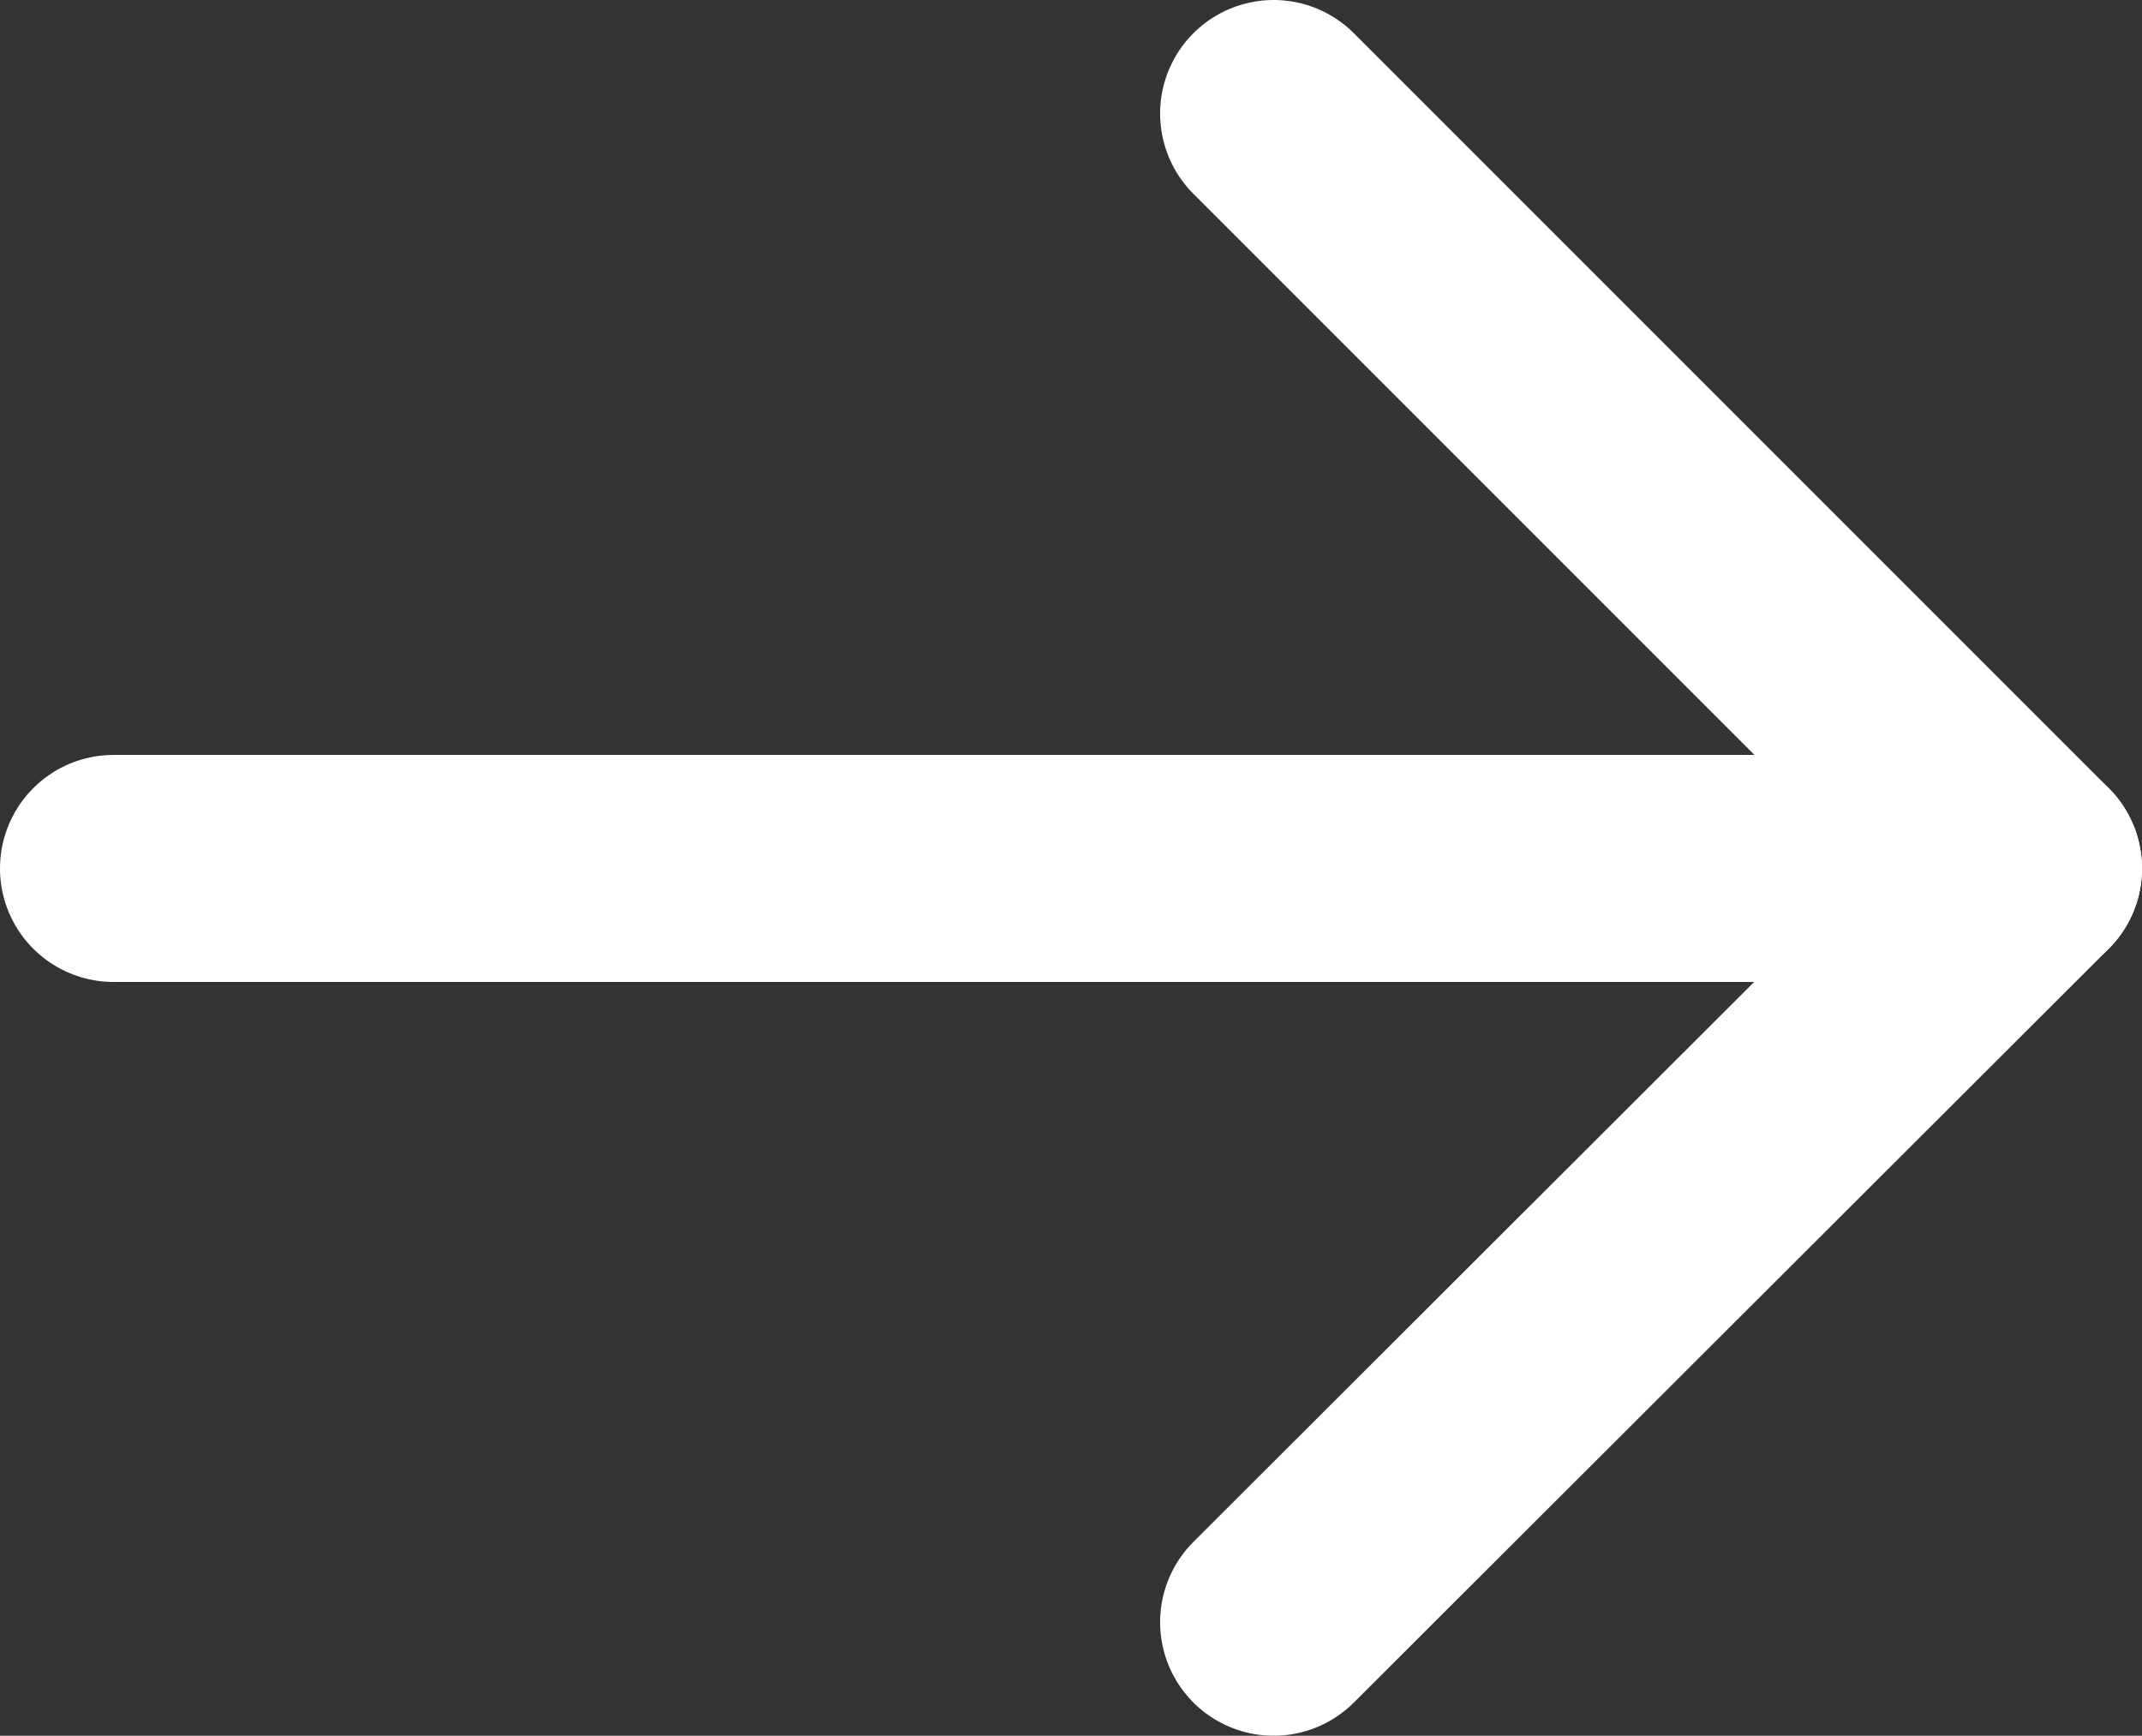
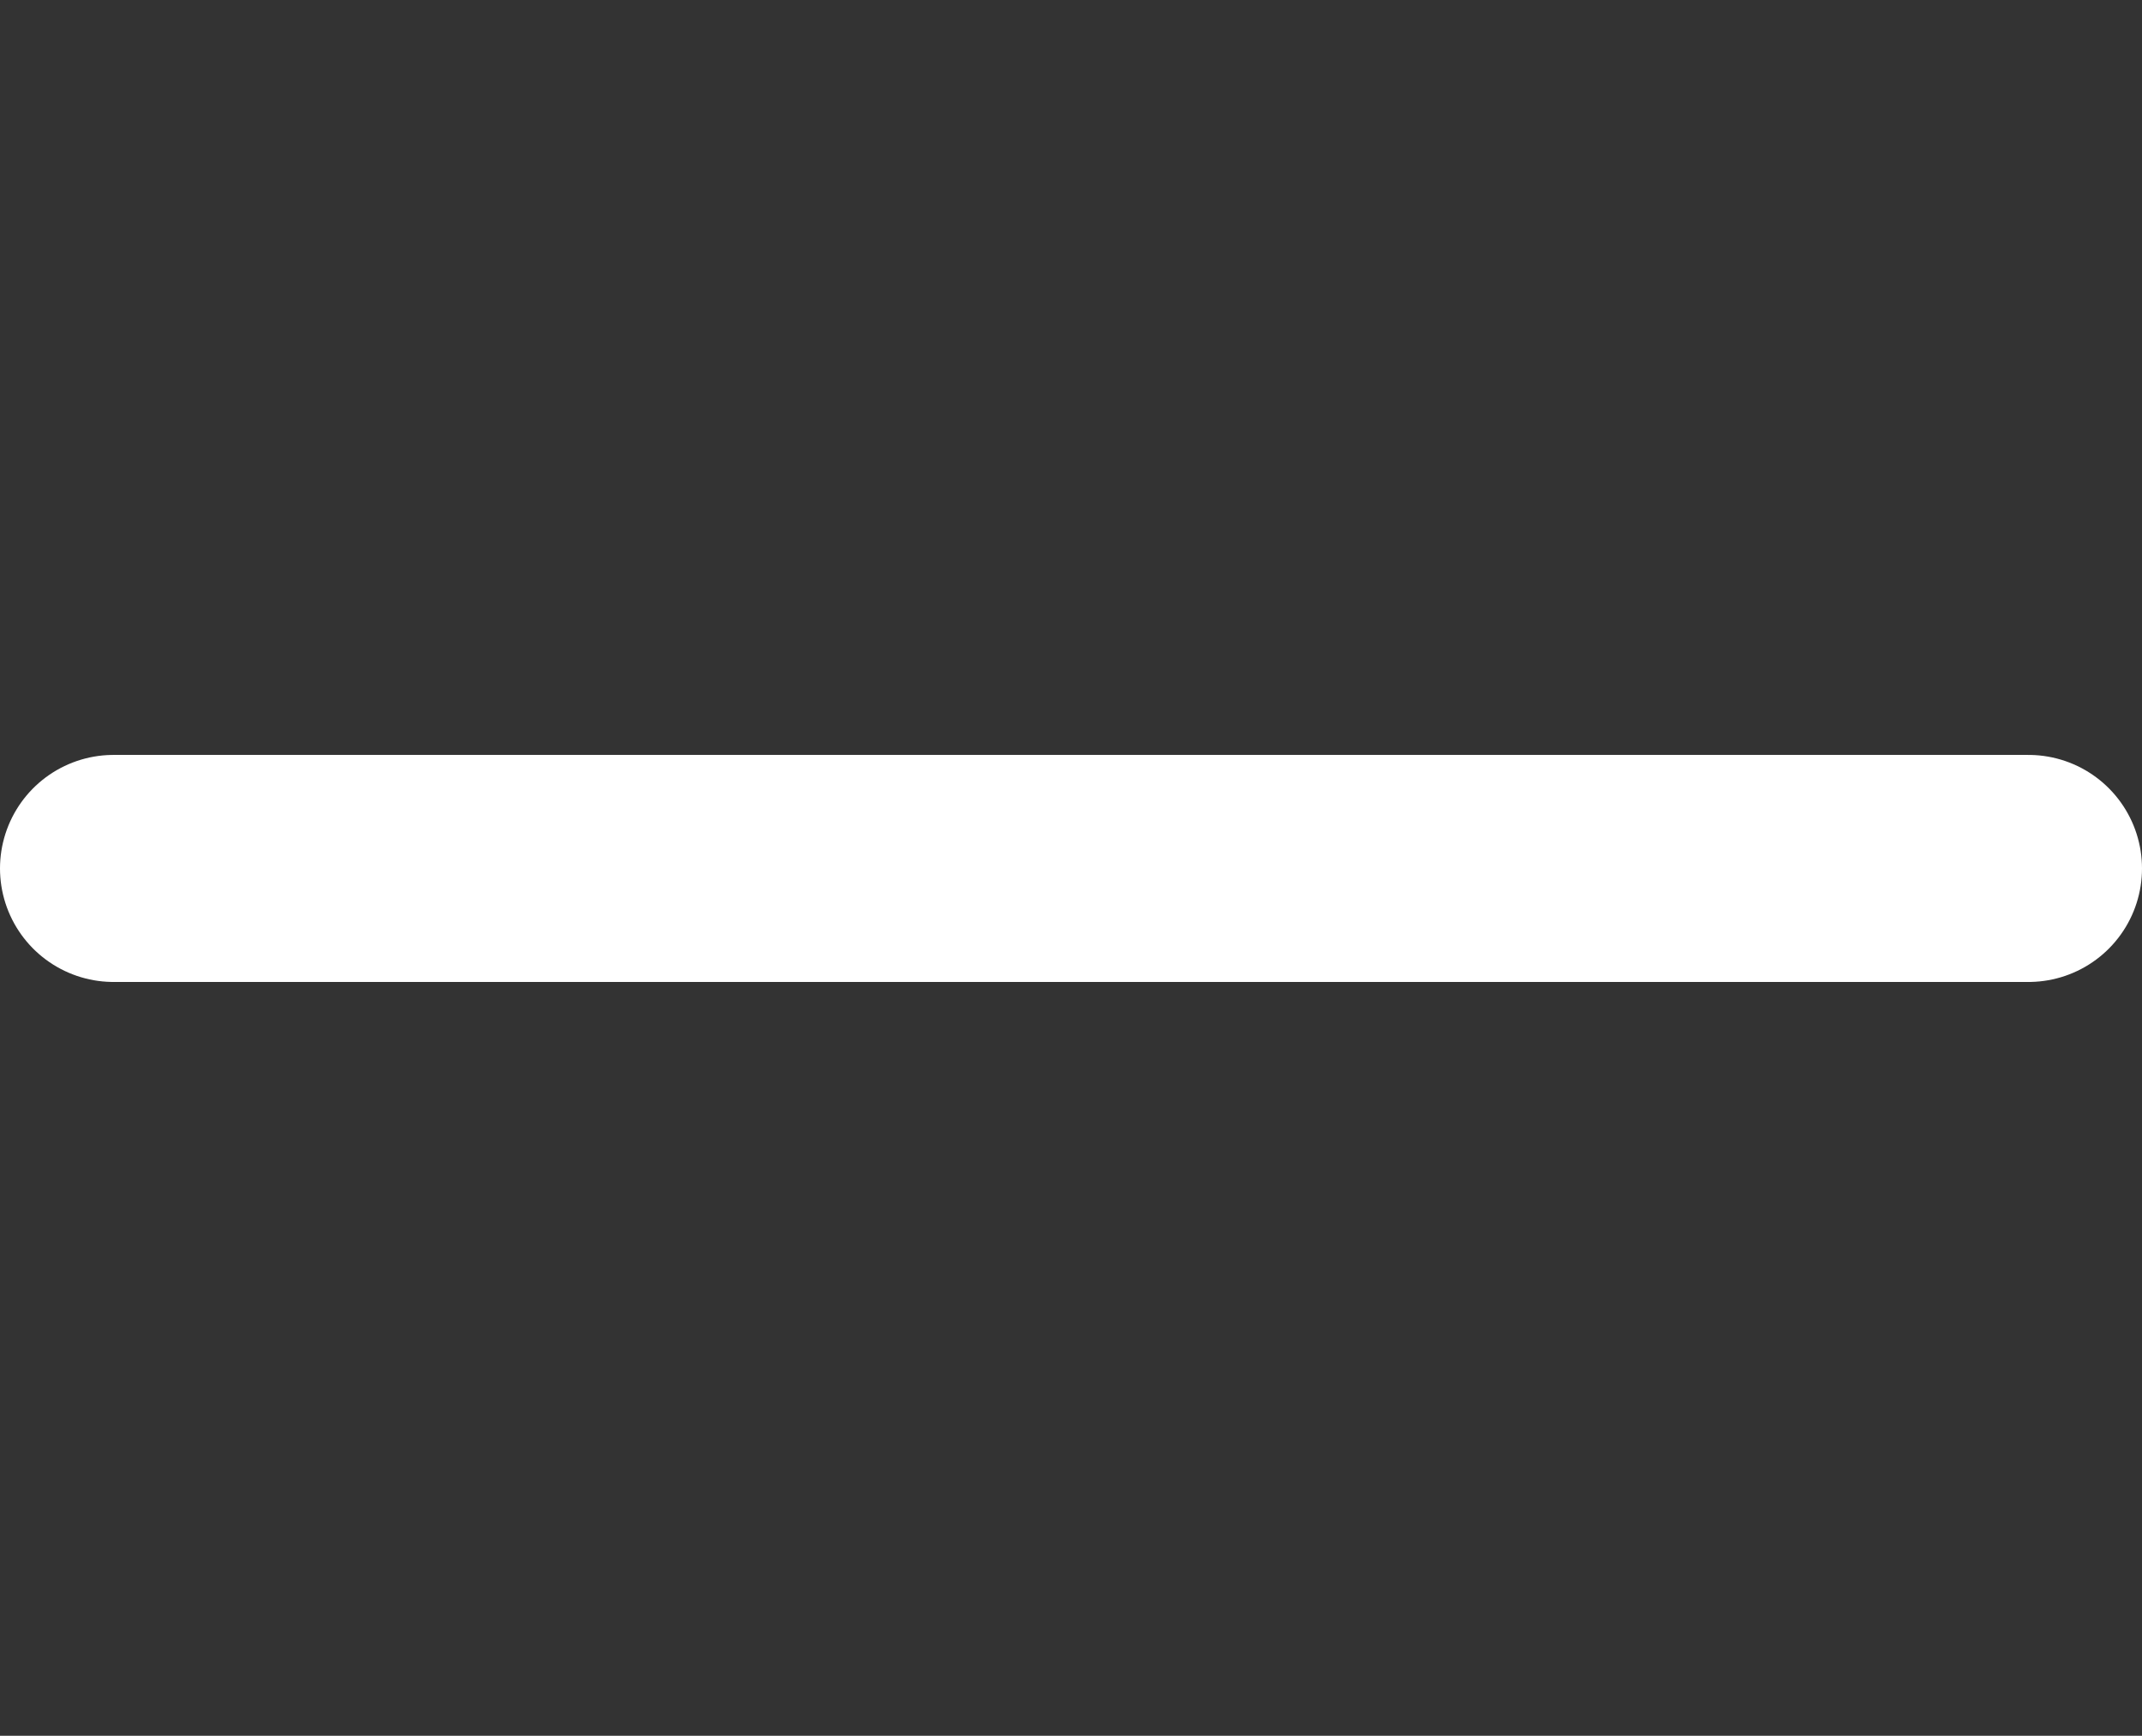
<svg xmlns="http://www.w3.org/2000/svg" id="_レイヤー_2" width="18.87" height="15.29" viewBox="0 0 18.87 15.29">
  <rect x="0" y="0" width="18.87" height="15.29" fill="#333333" stroke="none" />
  <defs>
    <style>.cls-1{fill:none;stroke:#fff;stroke-linecap:round;stroke-linejoin:round;stroke-width:2px;}</style>
  </defs>
  <g id="_文字">
    <g>
-       <polyline class="cls-1" points="11.22 1 17.87 7.65 11.22 14.29" />
      <line class="cls-1" x1="1" y1="7.65" x2="17.87" y2="7.65" />
    </g>
  </g>
</svg>